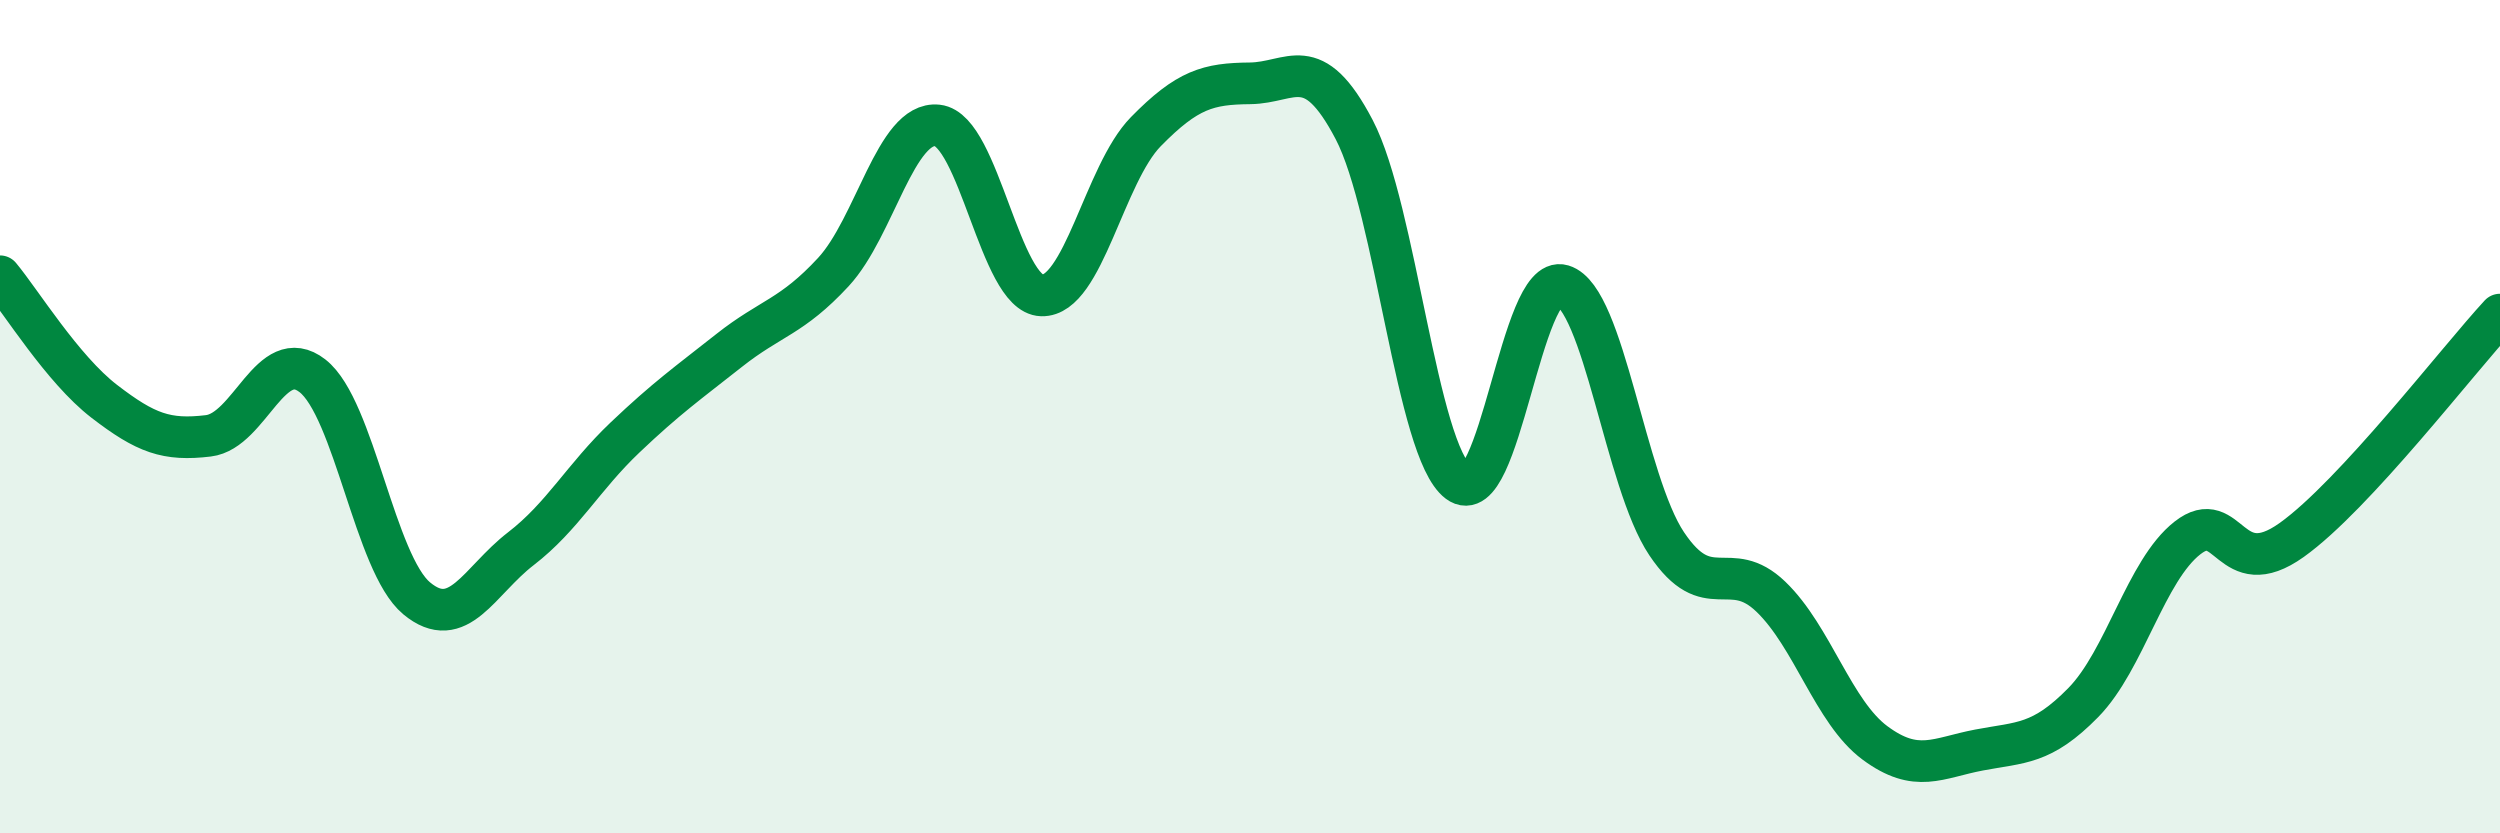
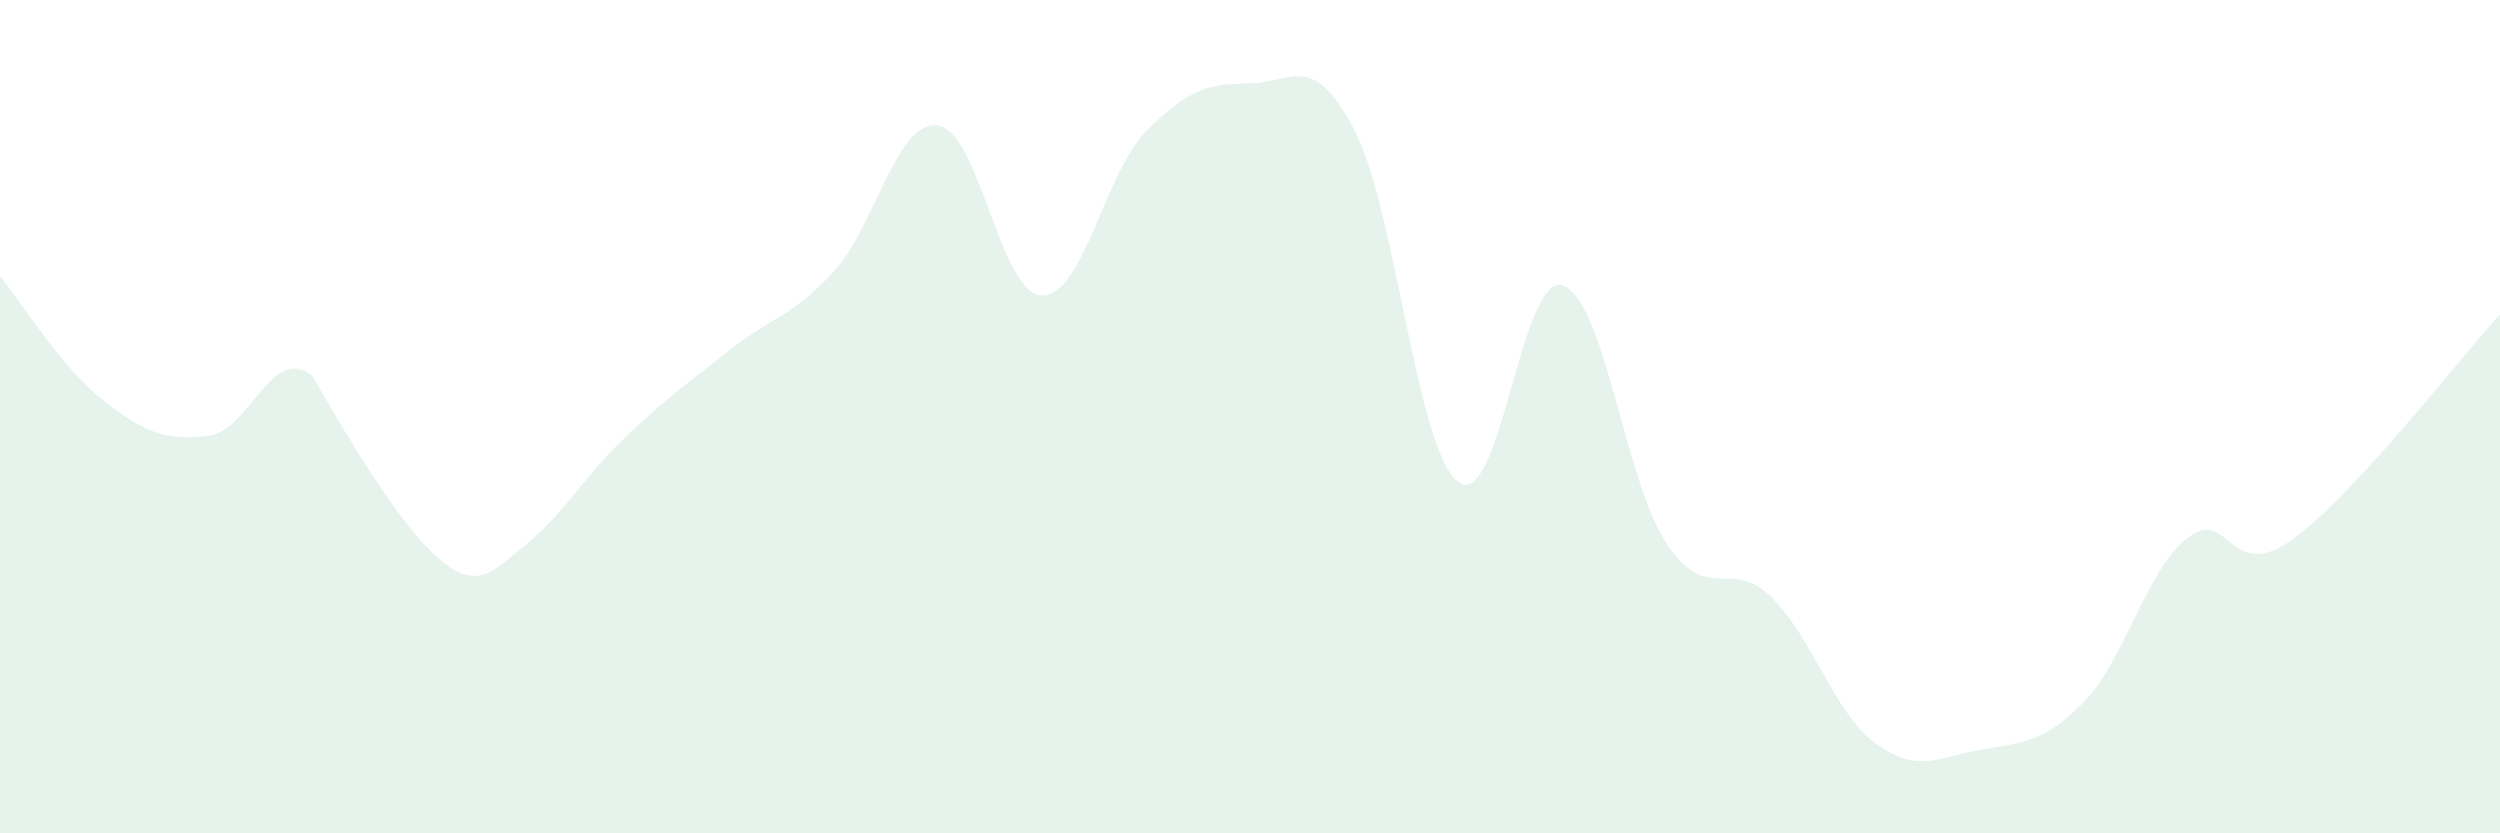
<svg xmlns="http://www.w3.org/2000/svg" width="60" height="20" viewBox="0 0 60 20">
-   <path d="M 0,6.63 C 0.5,7.23 1.5,8.86 2.5,9.63 C 3.5,10.4 4,10.58 5,10.46 C 6,10.34 6.5,8.24 7.5,9.02 C 8.5,9.8 9,13.53 10,14.36 C 11,15.19 11.5,13.94 12.5,13.17 C 13.5,12.4 14,11.45 15,10.5 C 16,9.55 16.5,9.2 17.5,8.41 C 18.5,7.62 19,7.61 20,6.53 C 21,5.45 21.5,2.9 22.5,3.01 C 23.5,3.12 24,7.06 25,7.09 C 26,7.12 26.5,4.18 27.5,3.16 C 28.5,2.14 29,2.01 30,2 C 31,1.99 31.5,1.2 32.5,3.11 C 33.5,5.02 34,10.82 35,11.57 C 36,12.32 36.5,6.55 37.5,6.85 C 38.5,7.15 39,11.56 40,13.05 C 41,14.54 41.5,13.36 42.5,14.32 C 43.5,15.28 44,17.09 45,17.83 C 46,18.57 46.5,18.19 47.5,18 C 48.5,17.81 49,17.88 50,16.86 C 51,15.84 51.5,13.69 52.5,12.91 C 53.5,12.13 53.5,14.03 55,12.96 C 56.5,11.89 59,8.63 60,7.55L60 20L0 20Z" fill="#008740" opacity="0.1" stroke-linecap="round" stroke-linejoin="round" />
-   <path d="M 0,6.63 C 0.5,7.23 1.5,8.86 2.5,9.63 C 3.5,10.4 4,10.58 5,10.46 C 6,10.34 6.5,8.24 7.5,9.02 C 8.5,9.8 9,13.53 10,14.36 C 11,15.19 11.5,13.94 12.5,13.17 C 13.5,12.4 14,11.45 15,10.5 C 16,9.55 16.5,9.2 17.5,8.41 C 18.5,7.62 19,7.61 20,6.53 C 21,5.45 21.5,2.9 22.5,3.01 C 23.5,3.12 24,7.06 25,7.09 C 26,7.12 26.5,4.18 27.5,3.16 C 28.5,2.14 29,2.01 30,2 C 31,1.99 31.5,1.2 32.5,3.11 C 33.5,5.02 34,10.82 35,11.57 C 36,12.32 36.5,6.55 37.5,6.85 C 38.5,7.15 39,11.56 40,13.05 C 41,14.54 41.5,13.36 42.5,14.32 C 43.5,15.28 44,17.09 45,17.83 C 46,18.57 46.5,18.19 47.5,18 C 48.5,17.81 49,17.88 50,16.86 C 51,15.84 51.5,13.69 52.5,12.91 C 53.5,12.13 53.5,14.03 55,12.96 C 56.5,11.89 59,8.63 60,7.55" stroke="#008740" stroke-width="1" fill="none" stroke-linecap="round" stroke-linejoin="round" />
+   <path d="M 0,6.63 C 0.5,7.23 1.5,8.86 2.5,9.63 C 3.5,10.4 4,10.58 5,10.46 C 6,10.34 6.5,8.24 7.5,9.02 C 11,15.19 11.5,13.94 12.5,13.17 C 13.5,12.4 14,11.45 15,10.5 C 16,9.55 16.5,9.2 17.5,8.41 C 18.5,7.62 19,7.61 20,6.53 C 21,5.45 21.5,2.9 22.5,3.01 C 23.5,3.12 24,7.06 25,7.09 C 26,7.12 26.5,4.18 27.5,3.16 C 28.5,2.14 29,2.01 30,2 C 31,1.99 31.5,1.2 32.5,3.11 C 33.5,5.02 34,10.82 35,11.57 C 36,12.32 36.5,6.55 37.5,6.85 C 38.5,7.15 39,11.56 40,13.05 C 41,14.54 41.5,13.36 42.5,14.32 C 43.5,15.28 44,17.09 45,17.83 C 46,18.57 46.5,18.19 47.5,18 C 48.5,17.81 49,17.88 50,16.86 C 51,15.84 51.5,13.69 52.5,12.91 C 53.5,12.13 53.5,14.03 55,12.96 C 56.5,11.89 59,8.63 60,7.55L60 20L0 20Z" fill="#008740" opacity="0.1" stroke-linecap="round" stroke-linejoin="round" />
</svg>